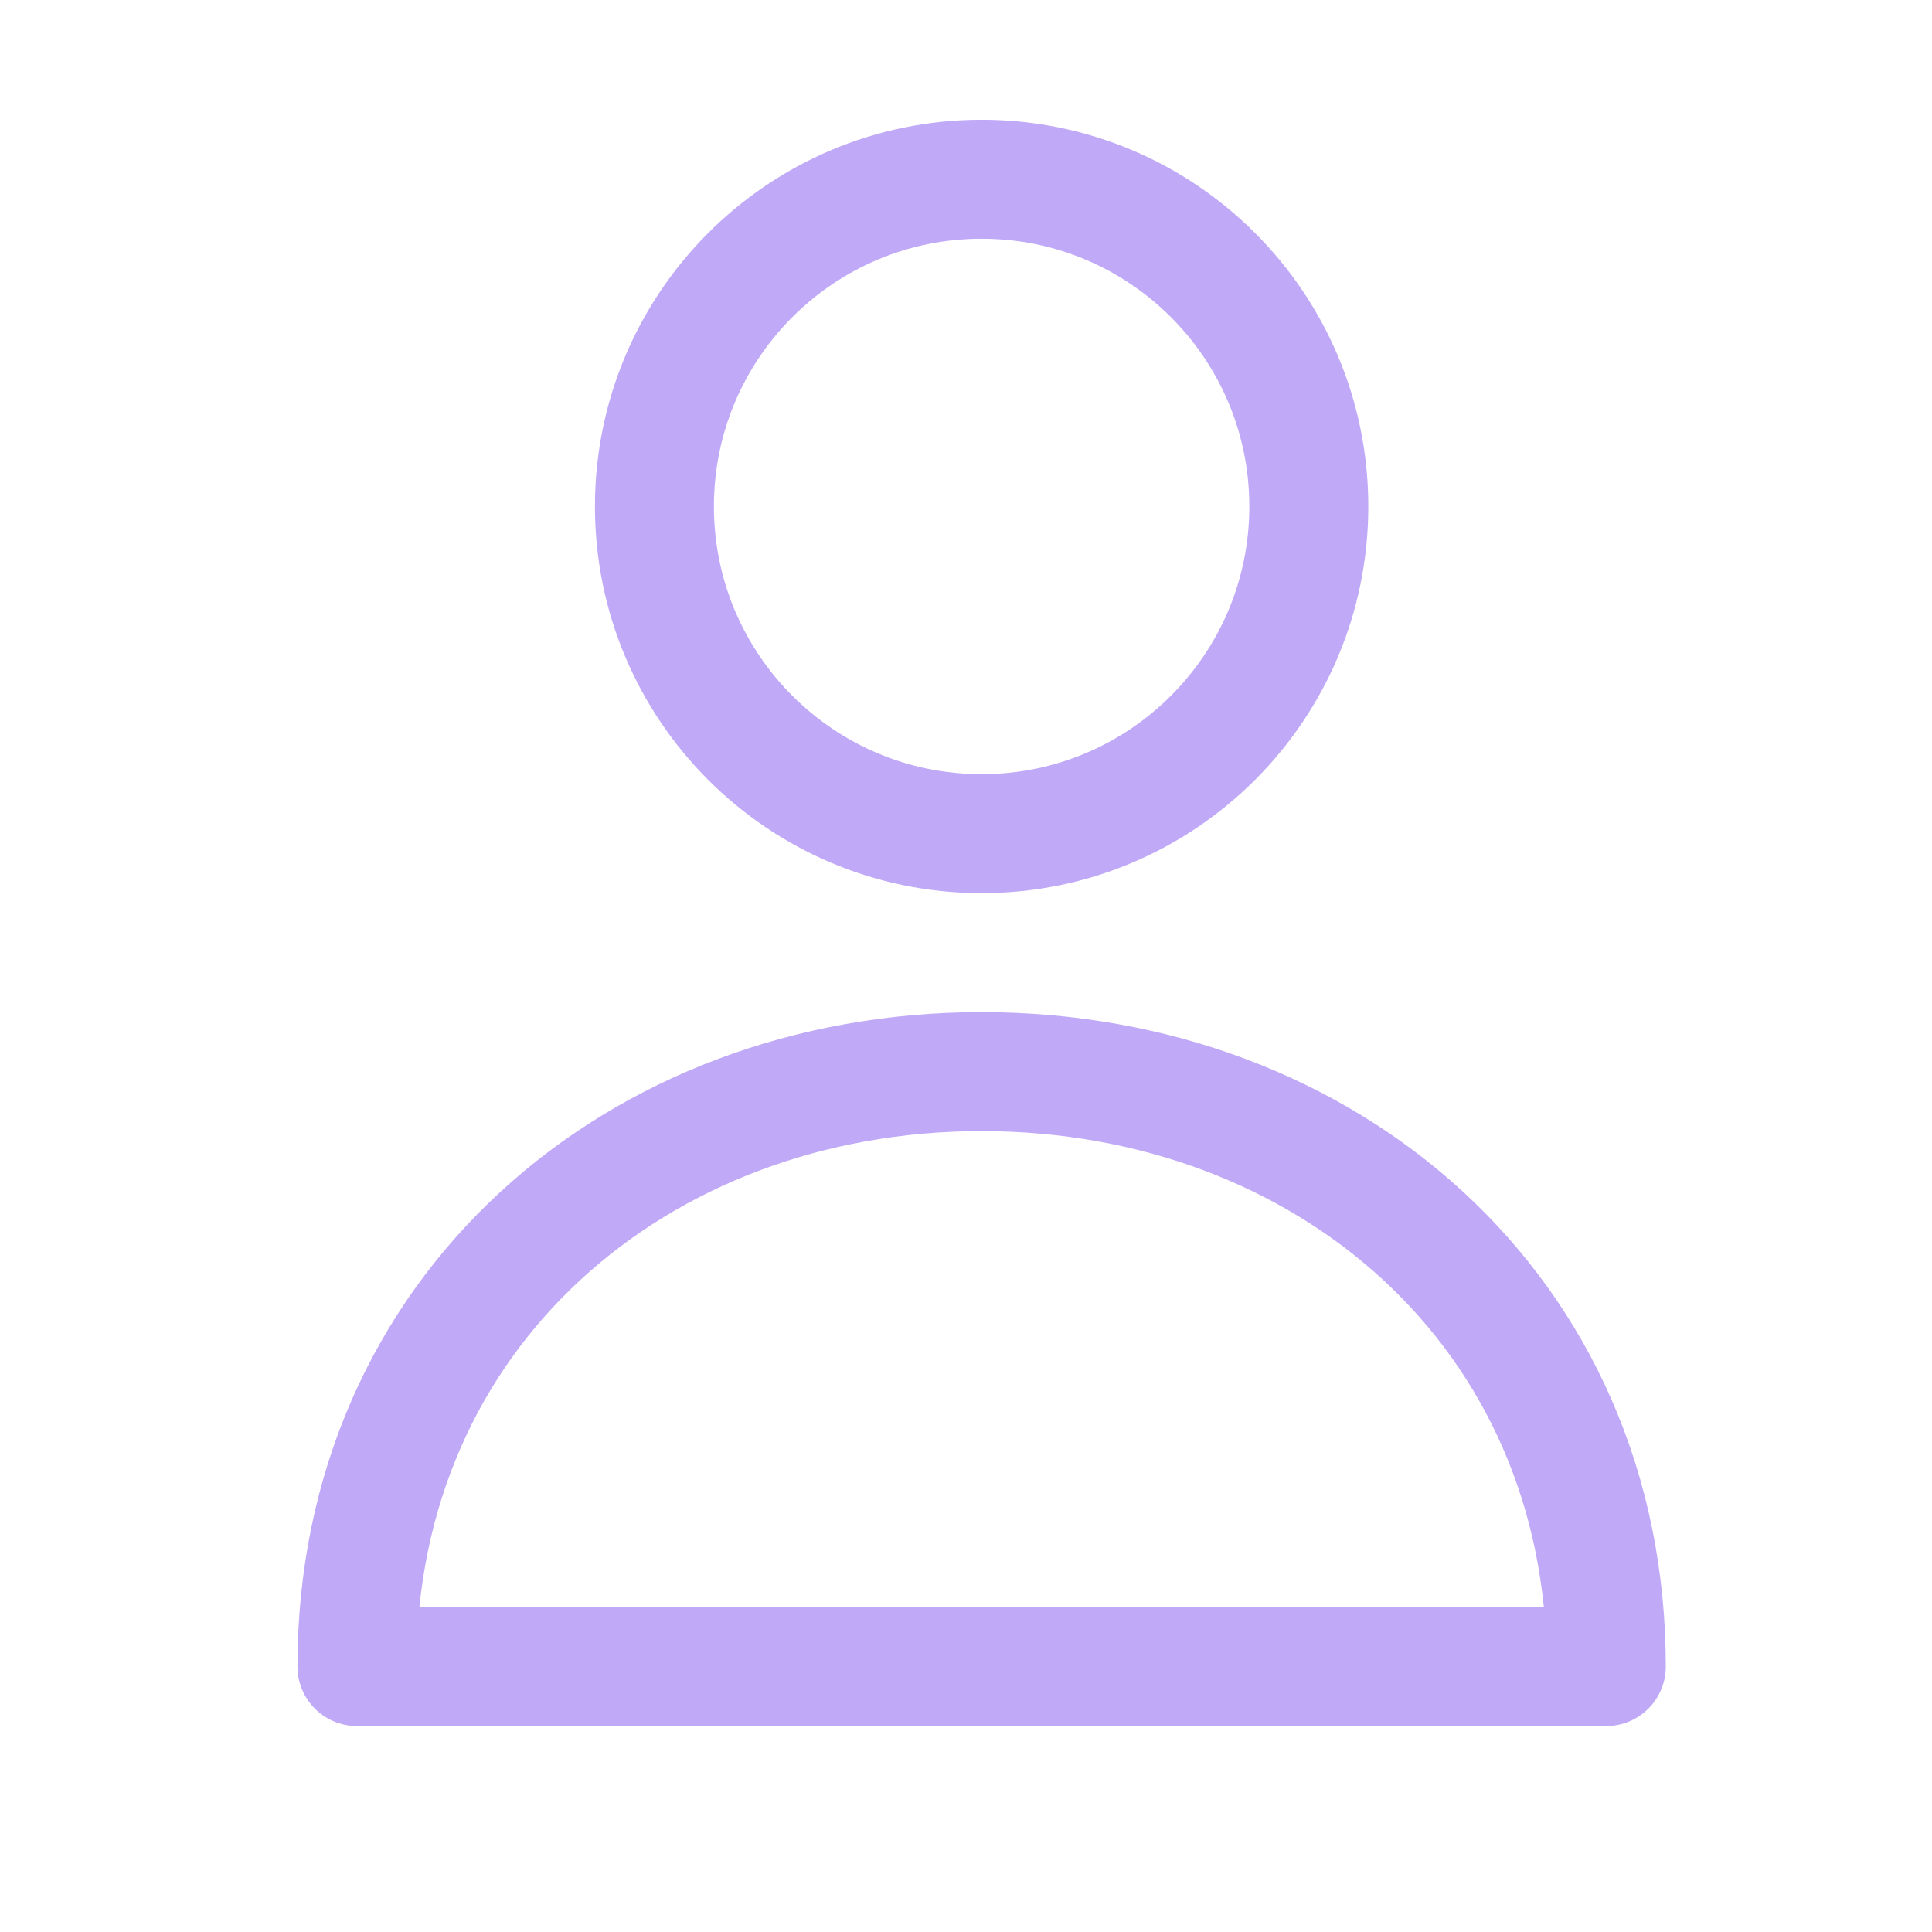
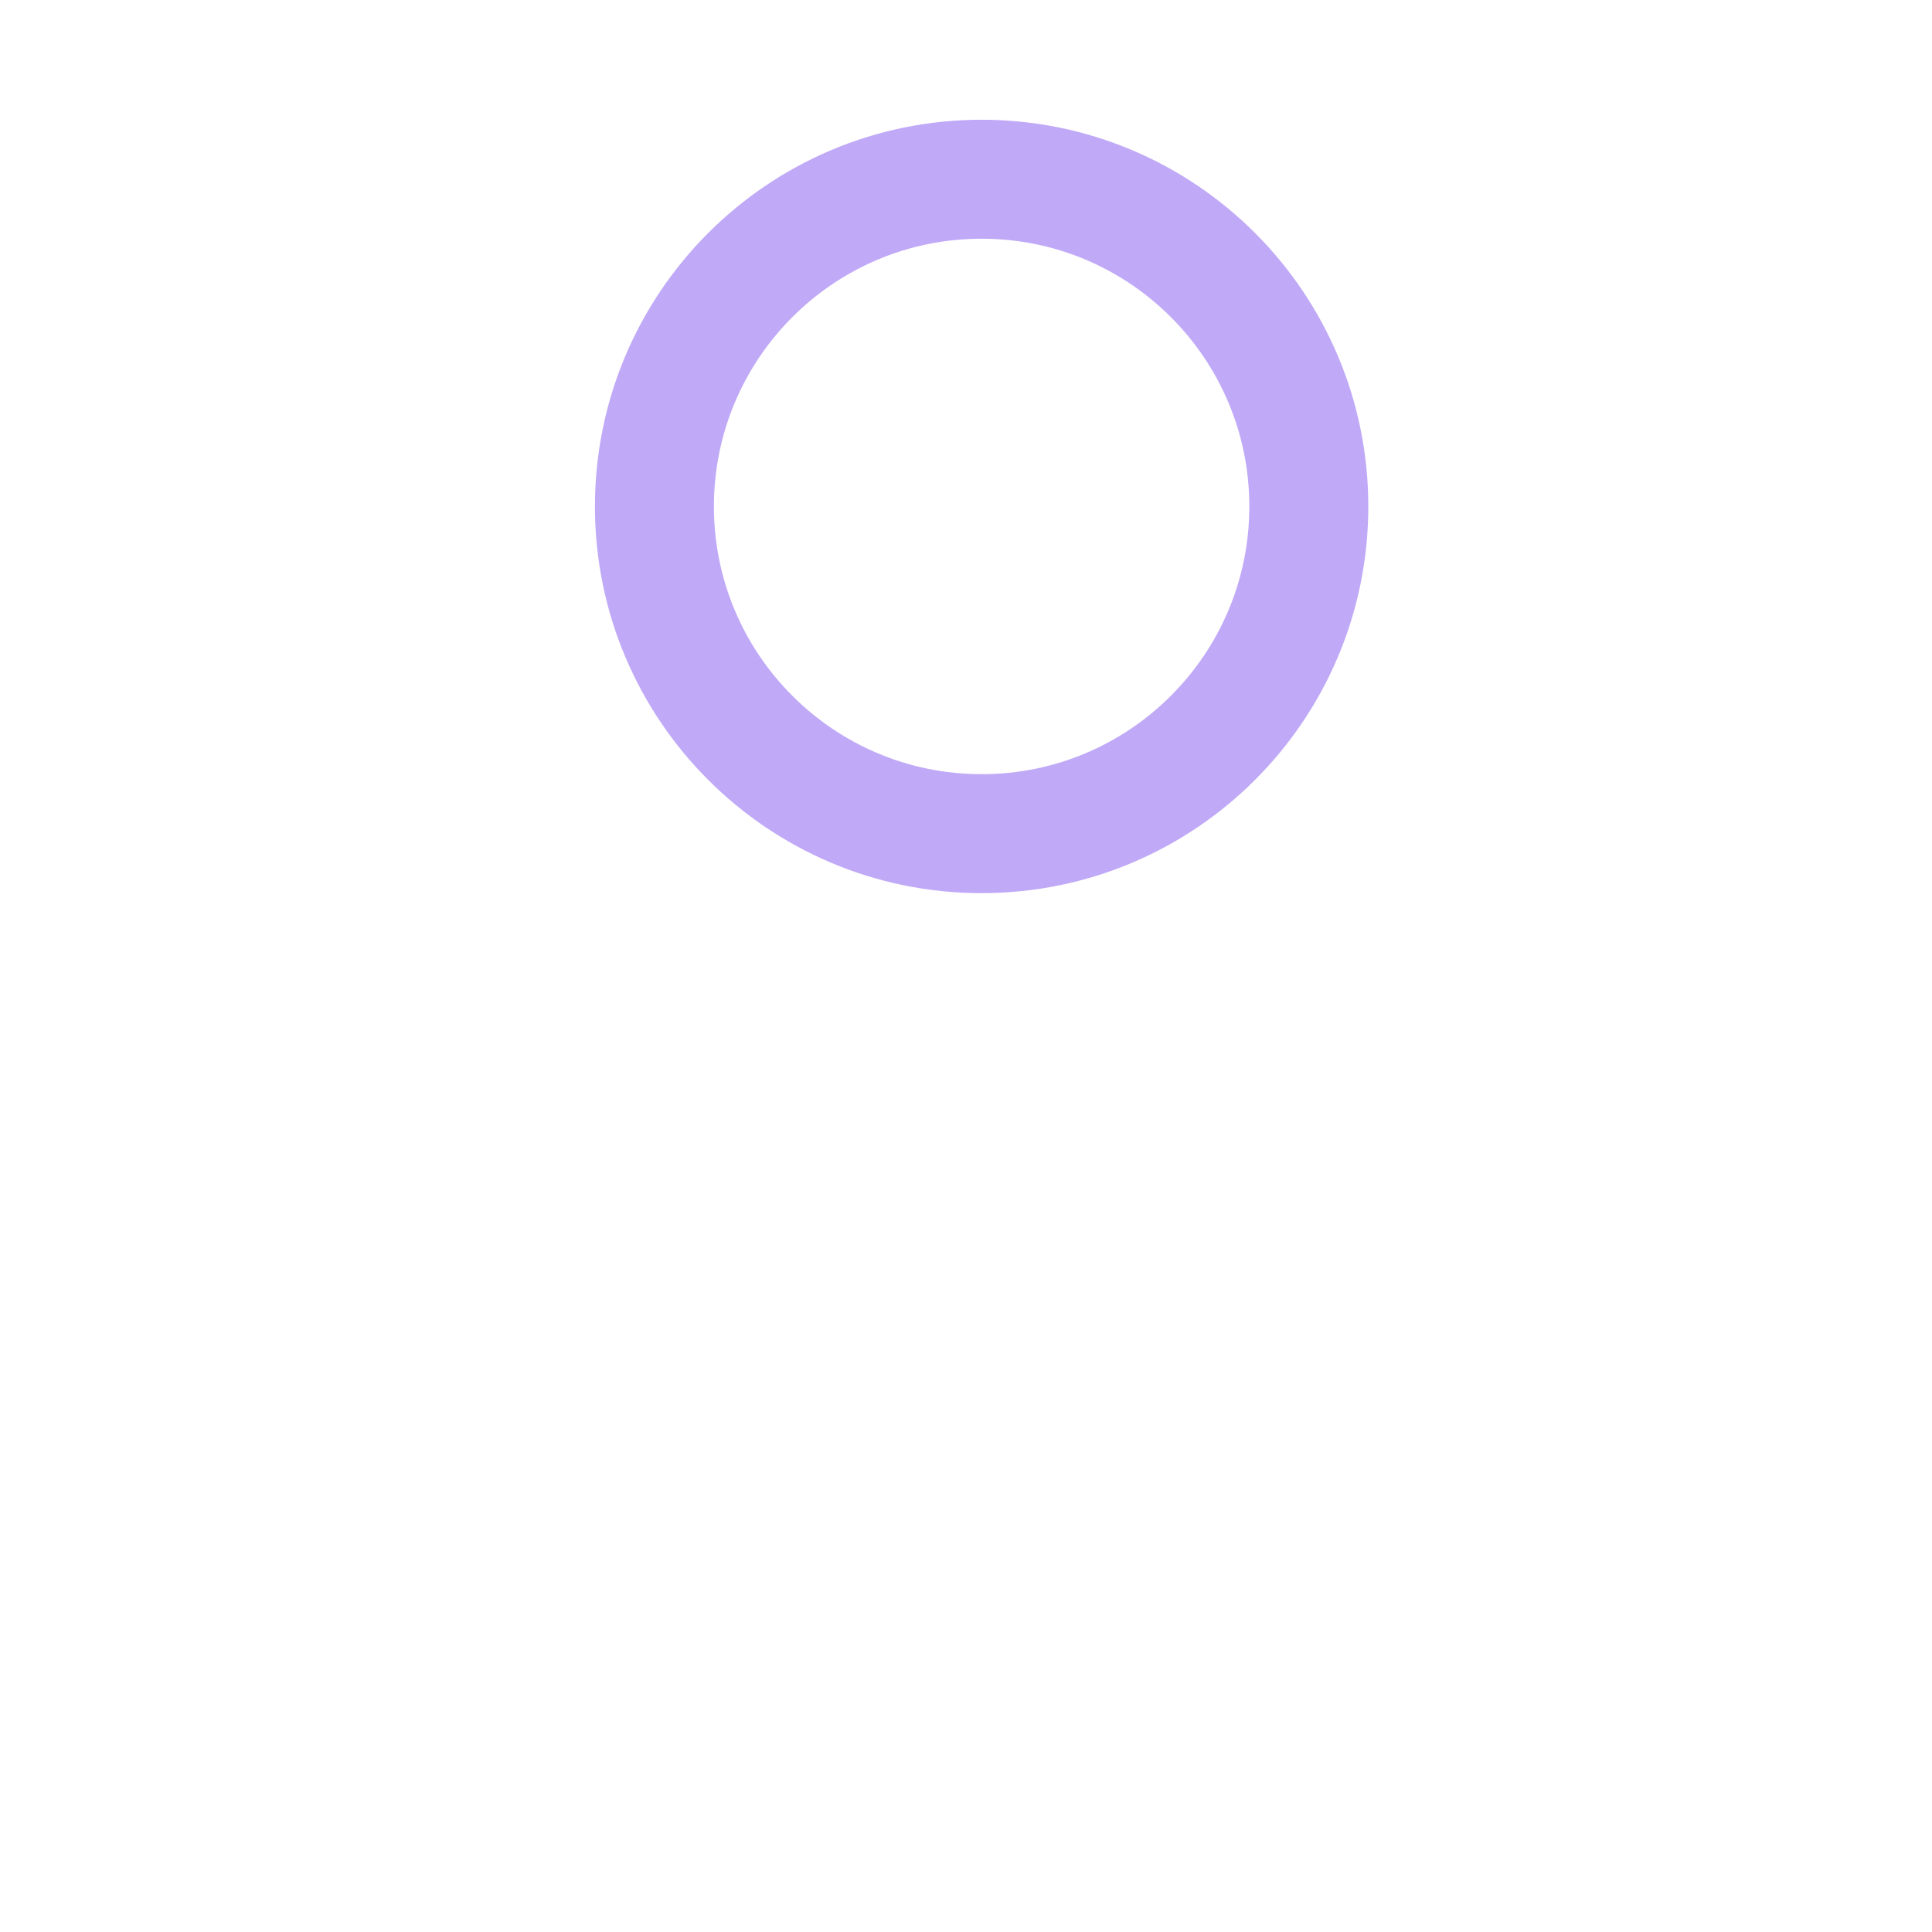
<svg xmlns="http://www.w3.org/2000/svg" width="48" height="48" viewBox="0 0 48 48" fill="none">
  <path d="M24.388 20.712C28.878 20.712 32.517 17.072 32.517 12.583C32.517 8.093 28.878 4.453 24.388 4.453C19.898 4.453 16.259 8.093 16.259 12.583C16.259 17.072 19.898 20.712 24.388 20.712Z" stroke="#C0A9F7" stroke-width="2.956" stroke-miterlimit="10" stroke-linejoin="round" />
-   <path d="M24.388 26.624C32.944 26.624 39.908 32.577 39.908 41.405H8.868C8.868 32.598 15.832 26.624 24.388 26.624Z" stroke="#C0A9F7" stroke-width="2.956" stroke-miterlimit="10" stroke-linejoin="round" />
</svg>